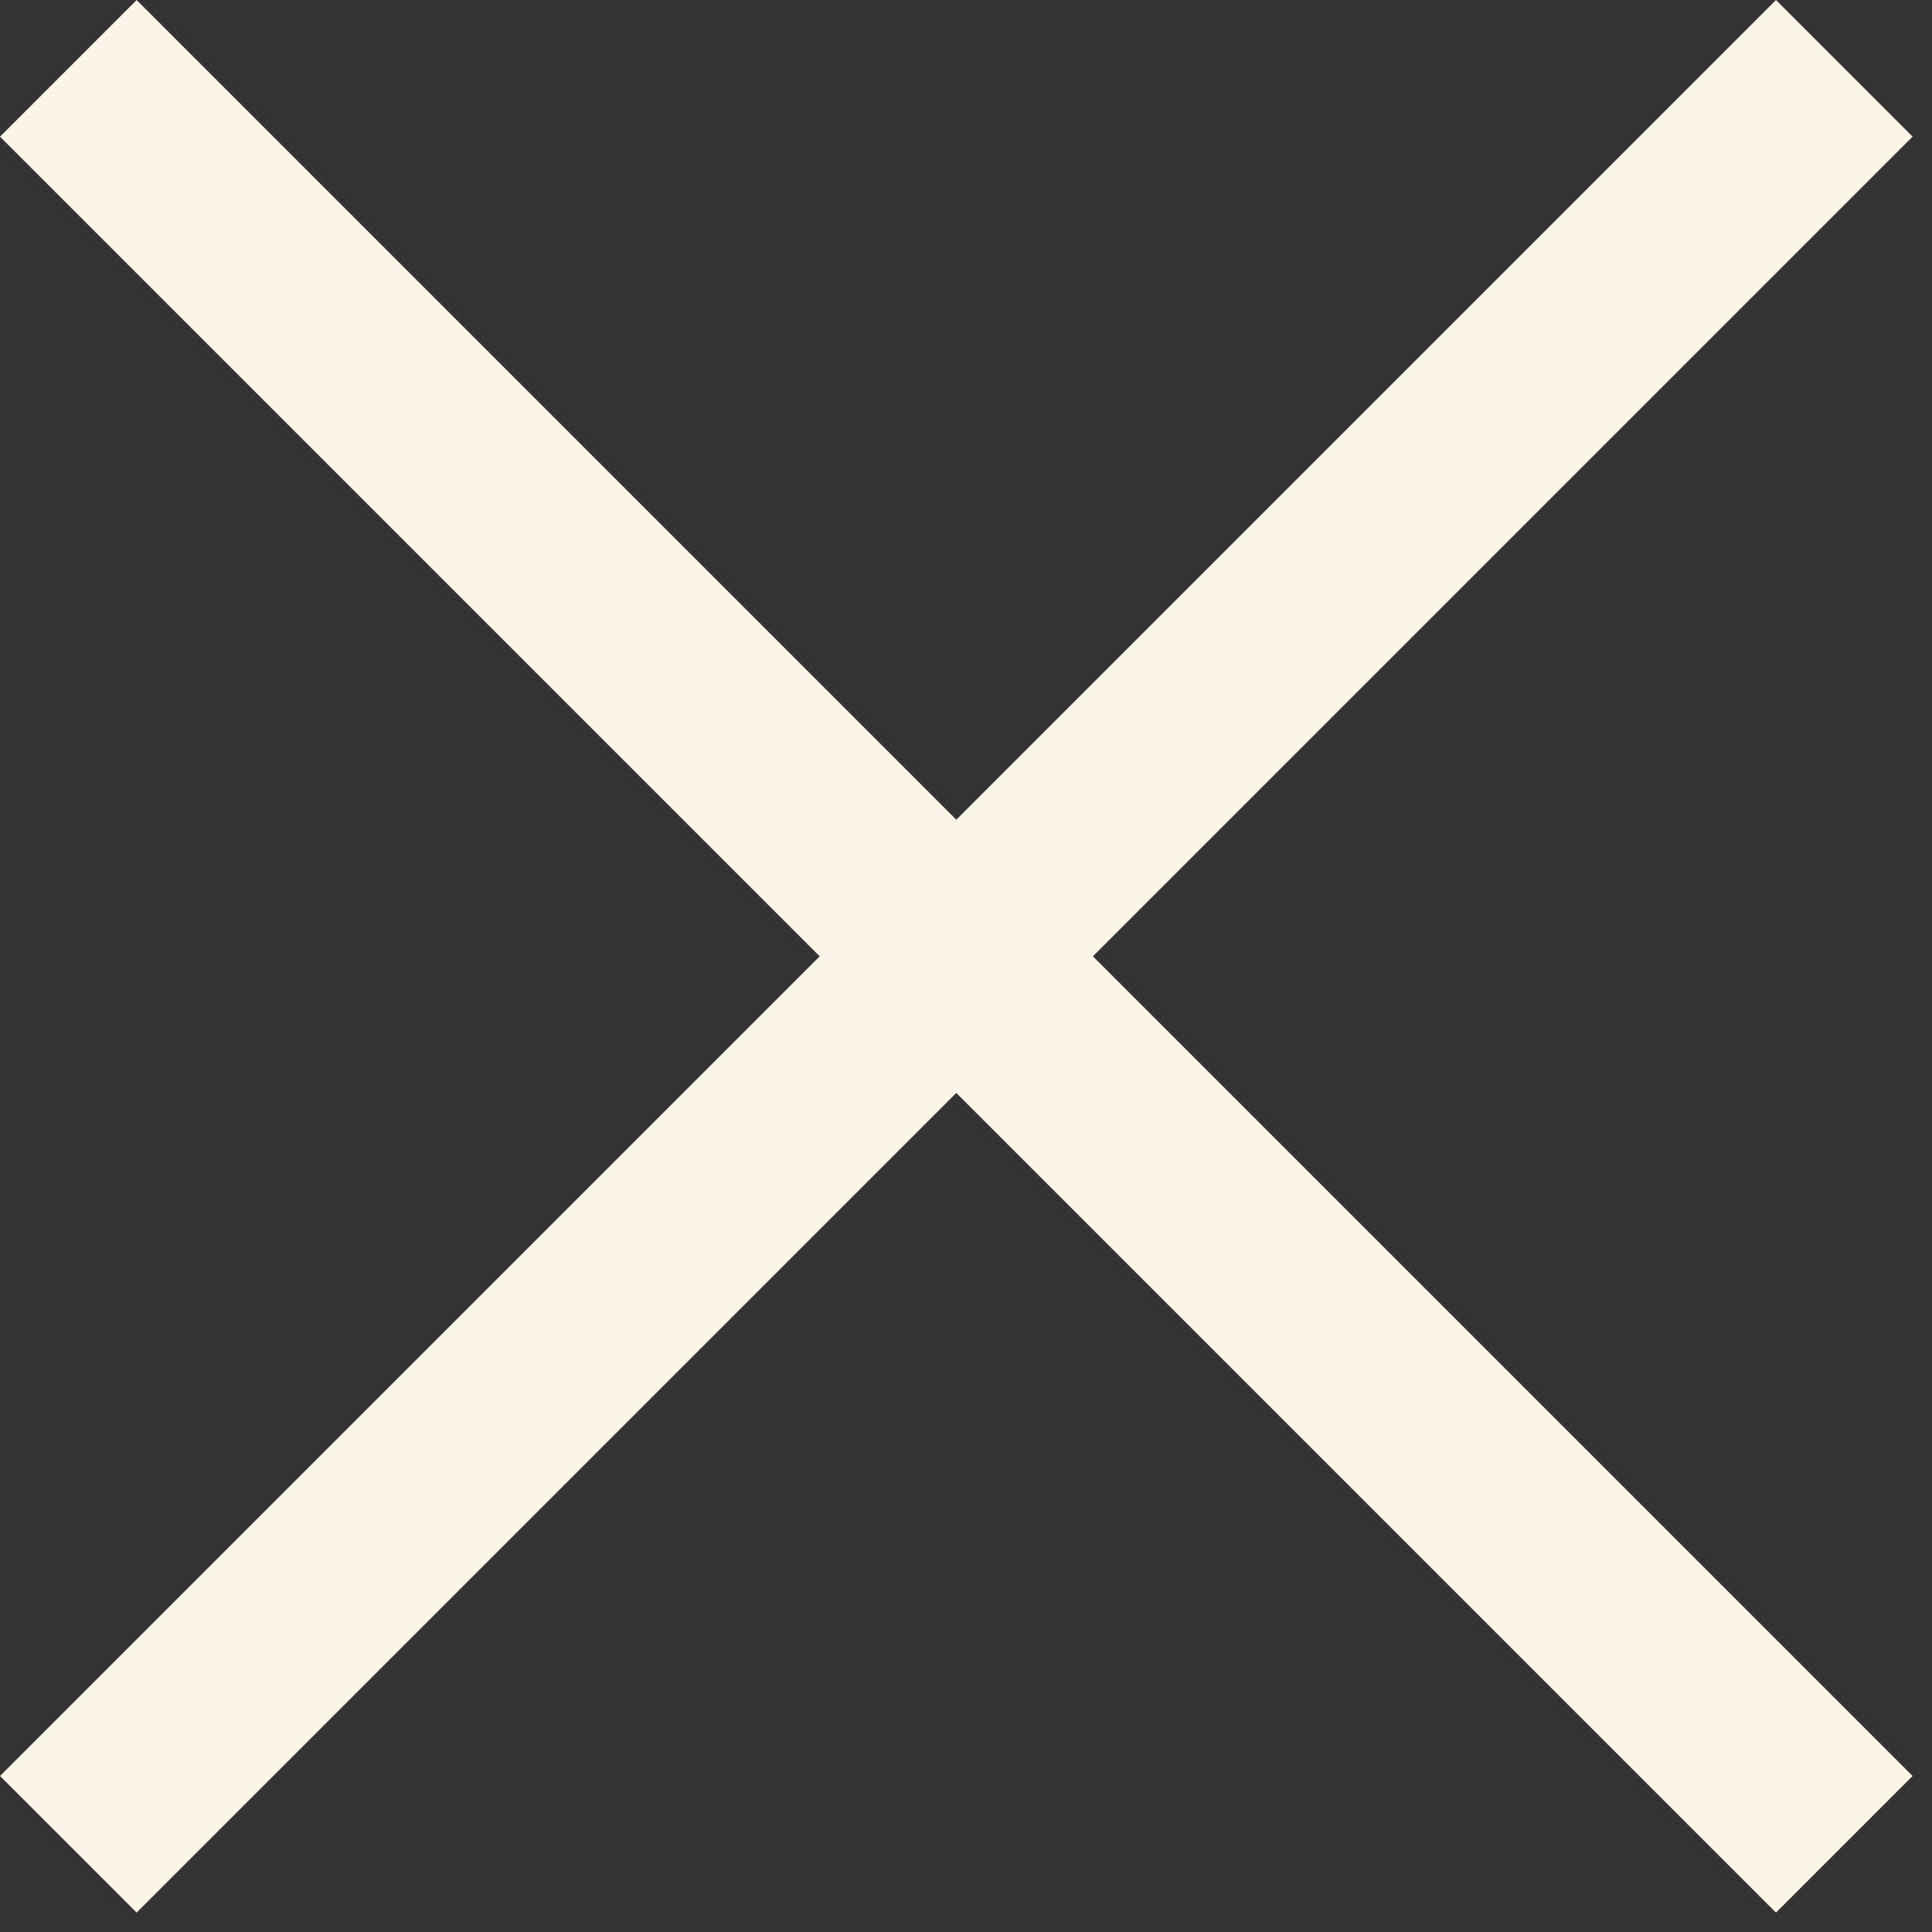
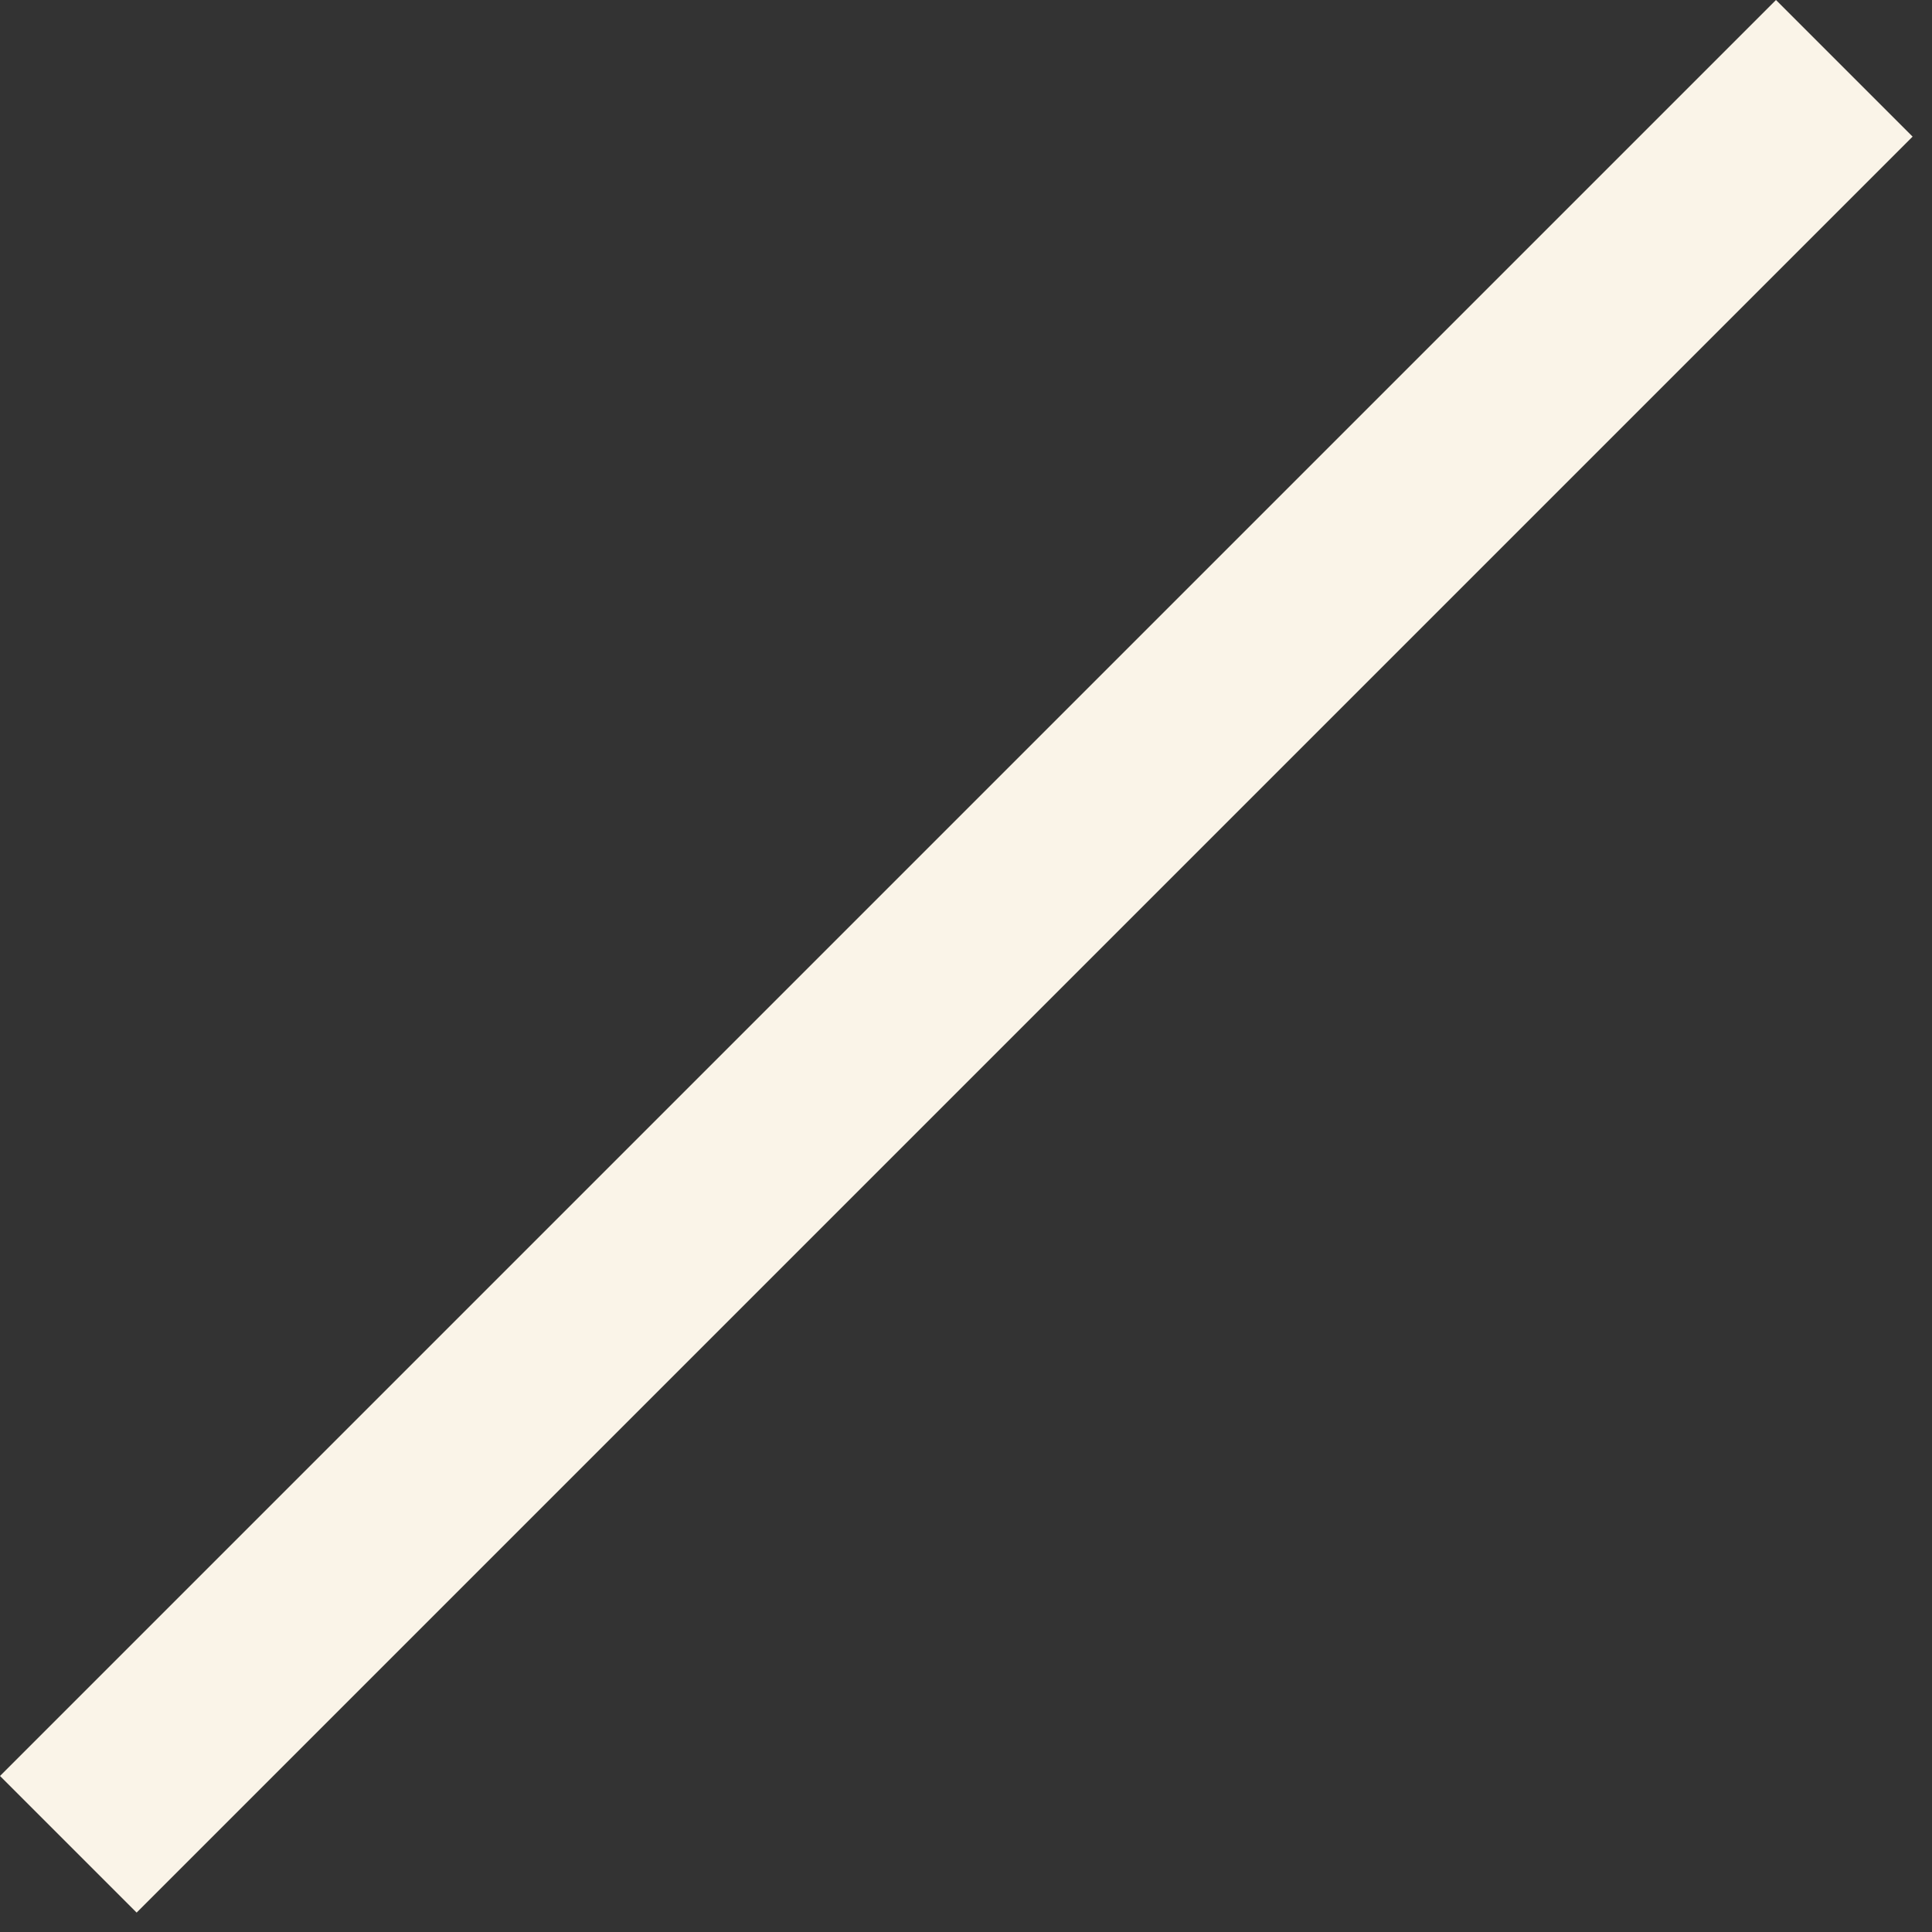
<svg xmlns="http://www.w3.org/2000/svg" width="20" height="20" viewBox="0 0 20 20" fill="none">
  <rect x="0" y="0" width="20" height="20" fill="#333333" stroke="none" />
  <rect x="18.385" width="2" height="26" transform="rotate(45 18.385 0)" fill="#FAF4E8" />
-   <rect x="19.799" y="18.385" width="2" height="26" transform="rotate(135 19.799 18.385)" fill="#FAF4E8" />
</svg>